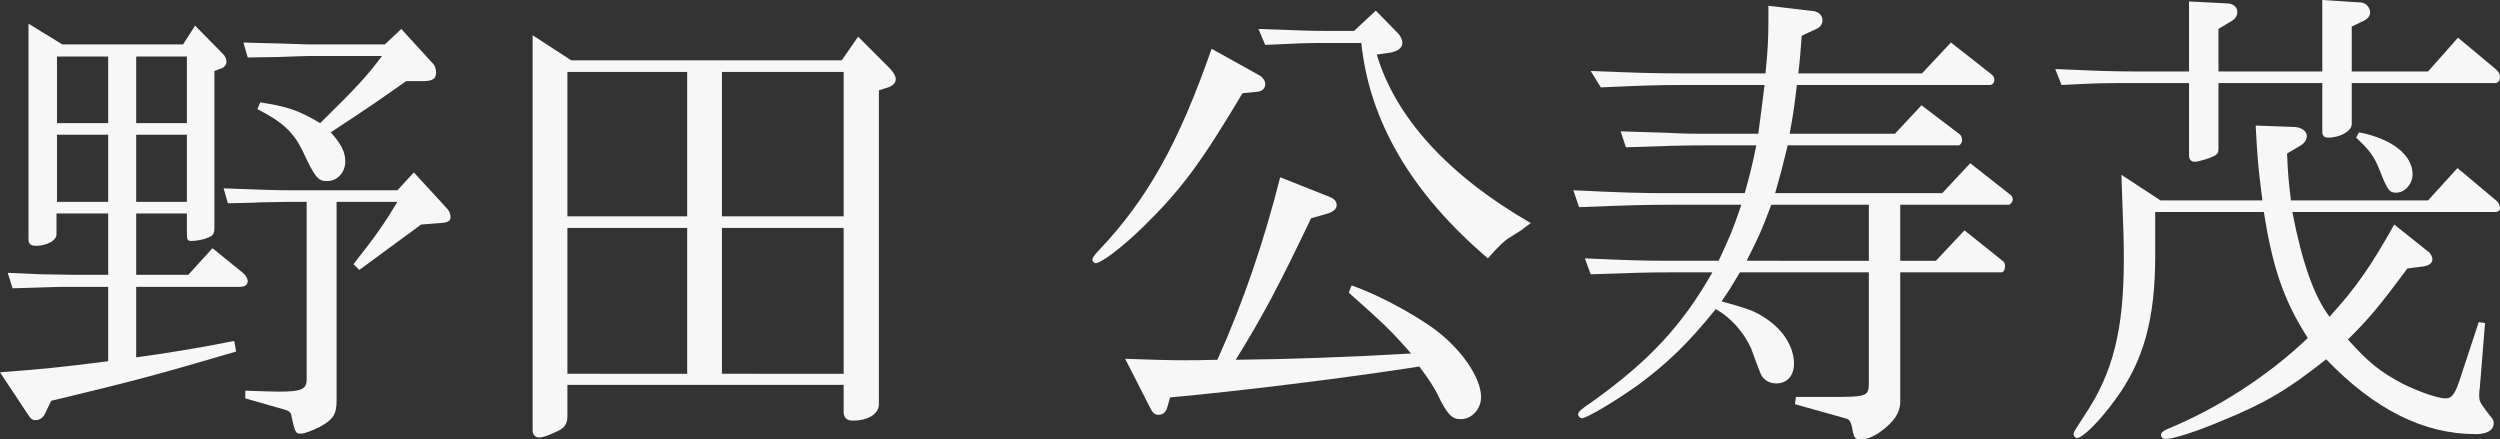
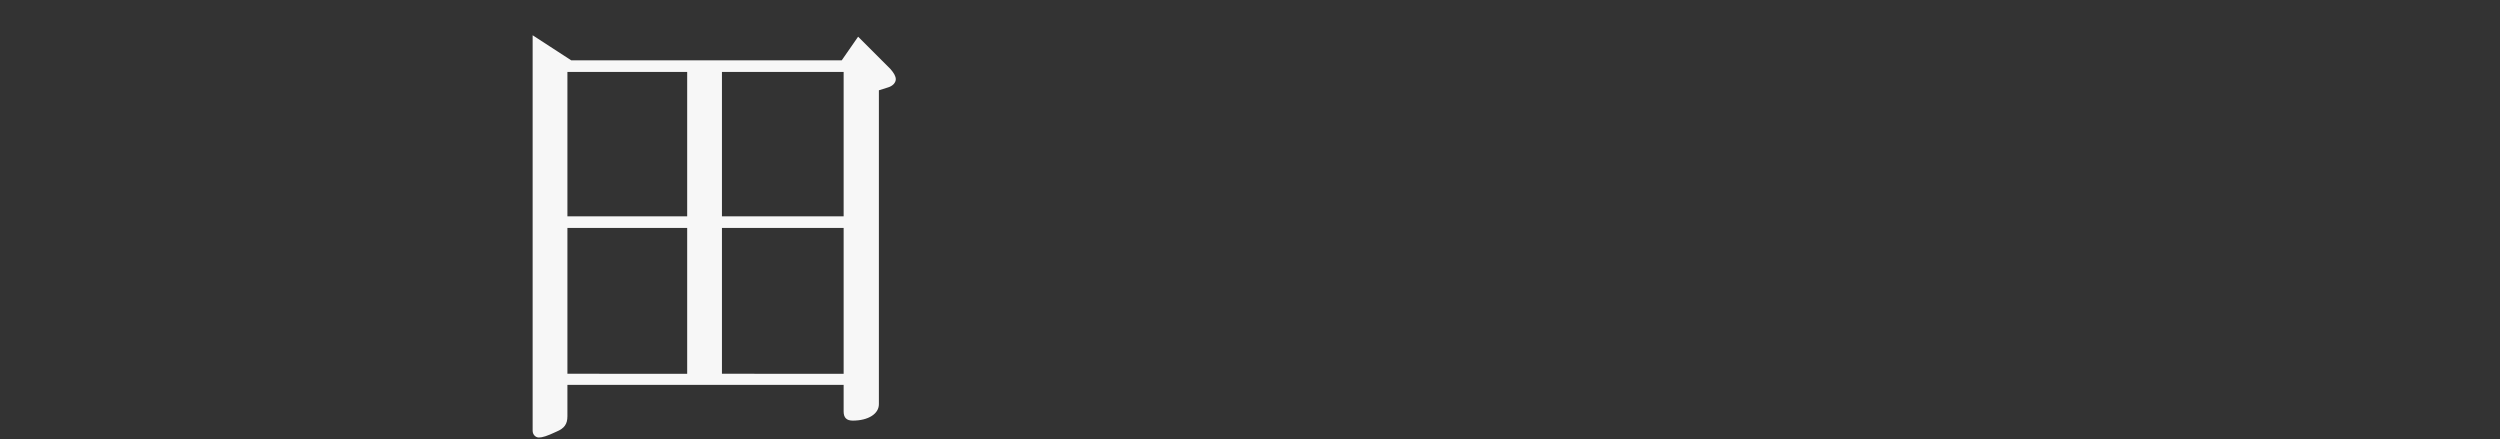
<svg xmlns="http://www.w3.org/2000/svg" version="1.1" id="レイヤー_1" x="0px" y="0px" viewBox="0 0 517.7 91" style="enable-background:new 0 0 517.7 91;" xml:space="preserve">
  <rect x="0" y="0" width="517.7" height="91" fill="#333333" stroke="none" />
  <style type="text/css">
	.st0{fill:#F7F7F7;}
</style>
  <g>
-     <path class="st0" d="M22.4,59.4H15c-2.9,0-3.3,0-12.4,0.3l-1-3.2l6.9,0.3l6.5,0.1h7.4V44.2H11.7v4.3c0,1.3-2,2.4-4.2,2.4   c-1.2,0-1.6-0.4-1.6-1.4V4.9l7,4.3h25l2.5-3.9l5.8,5.9c0.4,0.4,0.7,1,0.7,1.6c0,0.5-0.4,1.1-0.9,1.3l-1.6,0.6v32.5   c0,1.2-0.3,1.6-1.3,2c-0.9,0.4-2.4,0.7-3.4,0.7c-0.8,0-1-0.2-1-1.3v-4.4H28.2v12.7H39l5-5.5l6.3,5.1c0.6,0.5,1,1.2,1,1.7   c0,0.8-0.6,1.2-1.6,1.2H28.2V74c5.9-0.8,13.4-2,20.3-3.4l0.4,2.2c-17.1,5-20.8,6-38.3,10.2l-1.3,2.7C8.9,86.5,8.2,87,7.4,87   c-0.7,0-1-0.2-1.7-1.3L0,77.1c9-0.7,12.3-1,22.4-2.3V59.4z M22.4,25.5V11.7H11.8v13.8H22.4z M22.4,41.8V27.9H11.8v13.9H22.4z    M38.7,25.5V11.7H28.2v13.8H38.7z M38.7,41.8V27.9H28.2v13.9H38.7z M85.7,35.7l6.8,7.4c0.5,0.5,0.8,1.2,0.8,1.8   c0,0.9-0.5,1.2-2.3,1.3l-3.8,0.3l-12.8,9.4l-1.2-1.2c4.5-5.7,6.2-8.1,9.1-12.9H69.7v41.1c0,2.9-0.7,4-3.5,5.5   c-1.8,0.9-3.2,1.4-3.9,1.4c-1.1,0-1.2-0.2-2-3.9c-0.1-0.5-0.5-0.8-1.1-1l-8.4-2.4v-1.6c3.1,0.1,5.5,0.2,7,0.2   c4.6,0,5.7-0.5,5.7-2.5V41.8h-3.6l-6.1,0.1c-1,0.1-3.6,0.1-6.6,0.2L46.3,39c8,0.3,10.7,0.4,13.6,0.4h22.4L85.7,35.7z M83.1,6   l6.3,6.9c0.6,0.5,0.9,1.3,0.9,2.1c0,1.3-0.7,1.8-2.7,1.8h-3.5c-5.4,3.8-6.9,4.9-15.6,10.6c2.2,2.5,3,4.1,3,6c0,2.4-1.7,4.1-3.8,4.1   c-1.9,0-2.5-0.8-5.1-6.4c-1.9-3.8-4.2-5.9-9.3-8.5l0.6-1.4c5.8,0.9,8,1.7,12.4,4.3c7.6-7.5,9.6-9.6,12.8-13.9H63.8   c-0.9,0-3,0.1-6,0.2l-6.5,0.1l-0.9-3.1c3,0.1,6.5,0.2,7.4,0.2c2.8,0.1,5.6,0.2,6,0.2h15.9L83.1,6z" />
    <path class="st0" d="M118.3,12.5h56l3.4-4.9l6.7,6.7c0.7,0.8,1.1,1.5,1.1,2.1c0,0.7-0.6,1.4-1.6,1.7l-1.9,0.6v65   c0,2-2.2,3.4-5.4,3.4c-1.3,0-1.9-0.6-1.9-1.9v-5.5h-57.2v6.5c0,1.6-0.6,2.5-2.3,3.2c-1.9,0.9-2.9,1.2-3.6,1.2s-1.3-0.6-1.3-1.4V7.3   L118.3,12.5z M142.3,44.8V14.9h-24.8v29.9H142.3z M142.3,77.4V47.2h-24.8v30.2H142.3z M174.7,44.8V14.9h-25.2v29.9H174.7z    M174.7,77.4V47.2h-25.2v30.2H174.7z" />
-     <path class="st0" d="M257.3,19.3c-8.7,14.6-12.8,20.1-20.7,27.8c-4.3,4.2-8.6,7.4-9.7,7.4c-0.3,0-0.7-0.4-0.7-0.7   c0-0.4,0.5-1.1,1.2-1.8c10.2-10.7,16.7-22.4,23.5-41.9l9.9,5.5c0.7,0.4,1.2,1.1,1.2,1.8c0,0.9-0.6,1.5-1.6,1.6L257.3,19.3z    M279.9,59.1c5.1,1.8,12,5.4,16.8,8.8c5.7,4.1,10,10.2,10,14.3c0,2.5-1.9,4.6-4.2,4.6c-1.9,0-2.8-1-4.8-5.1   c-0.7-1.4-1.8-3.2-3.8-5.8c-14.7,2.3-36.3,5-51.6,6.4l-0.5,1.8c-0.3,1.2-0.9,1.8-1.9,1.8c-0.8,0-1.2-0.4-1.8-1.6l-5.1-10   c6,0.2,8.6,0.3,12.3,0.3c1.3,0,3.8,0,6.8-0.1c5.4-12,9.7-24.7,13-37.8l10.3,4.1c1,0.4,1.4,1,1.4,1.7s-0.6,1.3-1.8,1.7l-3.5,1   c-6.8,14.2-9.8,19.9-15.6,29.3c10.5-0.1,22.6-0.5,36.3-1.3c-3.9-4.5-5.9-6.4-12.9-12.6L279.9,59.1z M260.6,6   c8.7,0.3,10.9,0.4,13.4,0.4h6.4l4.5-4.2l4.6,4.7c0.5,0.5,0.9,1.3,0.9,2c0,1-0.9,1.7-2.5,2l-2.8,0.4C289,24.4,300,36.4,317,46.2   c-0.8,0.6-1.7,1.2-1.7,1.3l-2.7,1.7c-0.8,0.4-2.5,2-4.5,4.3C292.3,40,283.6,25.2,281.9,8.9H274c-3.6,0-6,0.1-12,0.4L260.6,6z" />
-     <path class="st0" d="M325.8,39.4c10.2,0.5,14.4,0.6,19.7,0.6h15.8c1.2-4.4,1.4-5.1,2.4-9.9h-10.8c-4.3,0-7.8,0.1-16.2,0.4l-1.1-3.3   l9.6,0.3c3.3,0.2,6.2,0.2,7.7,0.2h11.2c0.6-4.5,0.7-5.2,1.3-10.1H349c-5.7,0-8.9,0.1-17.5,0.5l-2.1-3.4c9.9,0.4,13.5,0.5,19.6,0.5   h16.6c0.5-4.9,0.6-7.6,0.6-10.8V1.2l9.3,1.1c1.1,0.1,1.9,0.9,1.9,1.9c0,0.8-0.5,1.5-1.3,1.8l-3,1.4c-0.3,3.8-0.3,4.3-0.7,7.8H398   l6-6.4l8.4,6.6c0.4,0.3,0.6,0.7,0.6,1.1c0,0.6-0.4,1.1-0.9,1.1h-40c-0.6,5-0.7,5.7-1.5,10.1h21.8l5.5-5.9l7.9,6   c0.3,0.2,0.5,0.7,0.5,1.2c0,0.6-0.4,1.1-0.7,1.1h-35.4c-1.2,4.9-1.4,5.7-2.6,9.9h34.6l5.8-6.2l8.4,6.6c0.2,0.1,0.4,0.6,0.4,0.9   c0,0.5-0.5,1.1-0.8,1.1h-22.5V54h7.4l5.9-6.3l8,6.4c0.3,0.2,0.4,0.6,0.4,1c0,0.8-0.3,1.3-0.8,1.3h-20.9v26.9c0,2.1-1.3,4.1-4.1,6.1   c-1.4,1-2.8,1.6-4.1,1.6c-1.2,0-1.4-0.3-1.8-2.6c-0.2-1-0.6-1.6-1.1-1.7l-10.7-3l0.2-1.5h7c7.8,0,8.1-0.1,8.1-3V56.4h-26.7   c-1.8,3-2,3.4-3.8,6c5.8,1.6,7,2.1,9.1,3.5c3.7,2.4,5.9,6,5.9,9.4c0,2.5-1.4,4.1-3.7,4.1c-1,0-2-0.4-2.6-1.1   c-0.5-0.5-0.5-0.5-2.6-6.2c-1.6-3.5-4.3-6.4-7.3-8.1c-5.6,7-10.2,11.4-16.2,15.8c-4.5,3.2-10.5,6.8-11.5,6.8   c-0.4,0-0.8-0.4-0.8-0.8c0-0.5,0.5-1,2.9-2.6c11.9-8.5,18.7-15.9,24.9-26.8h-9c-4.3,0-7.8,0.1-16.2,0.4l-1.2-3.3   c8.8,0.4,12.3,0.5,17.4,0.5h10.3c2.5-5.4,2.9-6.3,4.7-11.6h-15.1c-4.5,0-8.5,0.1-18.5,0.5L325.8,39.4z M387,54V42.4h-20.2   c-2.1,5.6-2.5,6.4-5.1,11.6H387z" />
-     <path class="st0" d="M453.3,0.3l7.8,0.4c1.3,0,2.2,0.7,2.2,1.8c0,0.7-0.4,1.4-1.1,1.8L459.4,6v8.8h21.5V0l7.8,0.5   c1.2,0,2.1,1,2.1,2.1c0,0.7-0.5,1.3-1.3,1.7L487,5.5v9.3h15.8l6.2-7l7.8,6.5c0.6,0.5,0.9,1.1,0.9,1.6c0,0.8-0.4,1.3-1,1.3H487v8.5   c0,1.4-2.3,2.8-4.9,2.8c-0.8,0-1.2-0.4-1.2-1.2V17.2h-21.5v13.6c0,0.8-0.2,1.2-1.1,1.6c-1,0.5-3.2,1.1-3.8,1.1   c-0.8,0-1.2-0.5-1.2-1.4V17.2h-10.4c-7.7,0-8.3,0-16,0.4l-1.3-3.3l9.9,0.4c3.1,0.1,5.8,0.1,7.4,0.1h10.4V0.3z M447.4,41.5h21.1   c-0.9-7.1-1-8.2-1.4-15.5l8.1,0.3c1.5,0.1,2.5,0.9,2.5,1.9c0,0.7-0.6,1.6-1.4,2l-2.7,1.6c0.2,4.6,0.3,5.3,0.8,9.7h28.4l6.1-6.7   l8.1,6.8c0.4,0.3,0.7,1,0.7,1.5s-0.4,0.8-1,0.8h-42c2,10.4,4.5,17.5,7.7,21.7c5.7-6.3,8.5-10.4,13.4-19.1l6.9,5.5   c0.6,0.4,1,1.1,1,1.7c0,0.8-0.8,1.4-2.1,1.5l-3.1,0.4c-5.6,7.6-8.1,10.6-12.3,14.7c4.3,4.8,6.7,6.7,11.4,9.2c3.3,1.6,7.2,3,8.8,3   c1.4,0,2.1-1,3.3-4.9l3.6-10.9l1.3,0.2l-1.1,13.6c-0.1,0.4-0.1,1.1-0.1,1.3c0,1.4,0,1.4,2.7,4.9c0.2,0.2,0.3,0.6,0.3,0.9   c0,1.5-1.4,2.3-3.7,2.3c-10.8,0-21-5.1-31-15.5c-7.9,6.3-12.7,9.1-21.5,12.7c-5.4,2.3-10.2,3.8-11.7,3.8c-0.6,0-1-0.3-1-0.8   s0.4-0.8,1.2-1.2c10.7-4.4,21-11.1,29.2-18.9c-5-7.8-7.3-14.6-9.1-26.1h-22.5v9c0,13.2-2.4,21.9-8.3,29.9c-3.2,4.4-6.7,7.9-7.9,7.9   c-0.3,0-0.7-0.4-0.7-0.7c0-0.5,0-0.5,2.4-4.2c5.8-8.7,8-17.6,8-32.1c0-3.2,0-4.2-0.5-17.5L447.4,41.5z M488.5,27.4   c6.8,1.3,11.1,4.7,11.1,8.7c0,2-1.6,3.8-3.4,3.8c-1.4,0-1.8-0.5-3.4-4.6c-1.2-3-2.1-4.2-4.9-6.8L488.5,27.4z" />
  </g>
</svg>